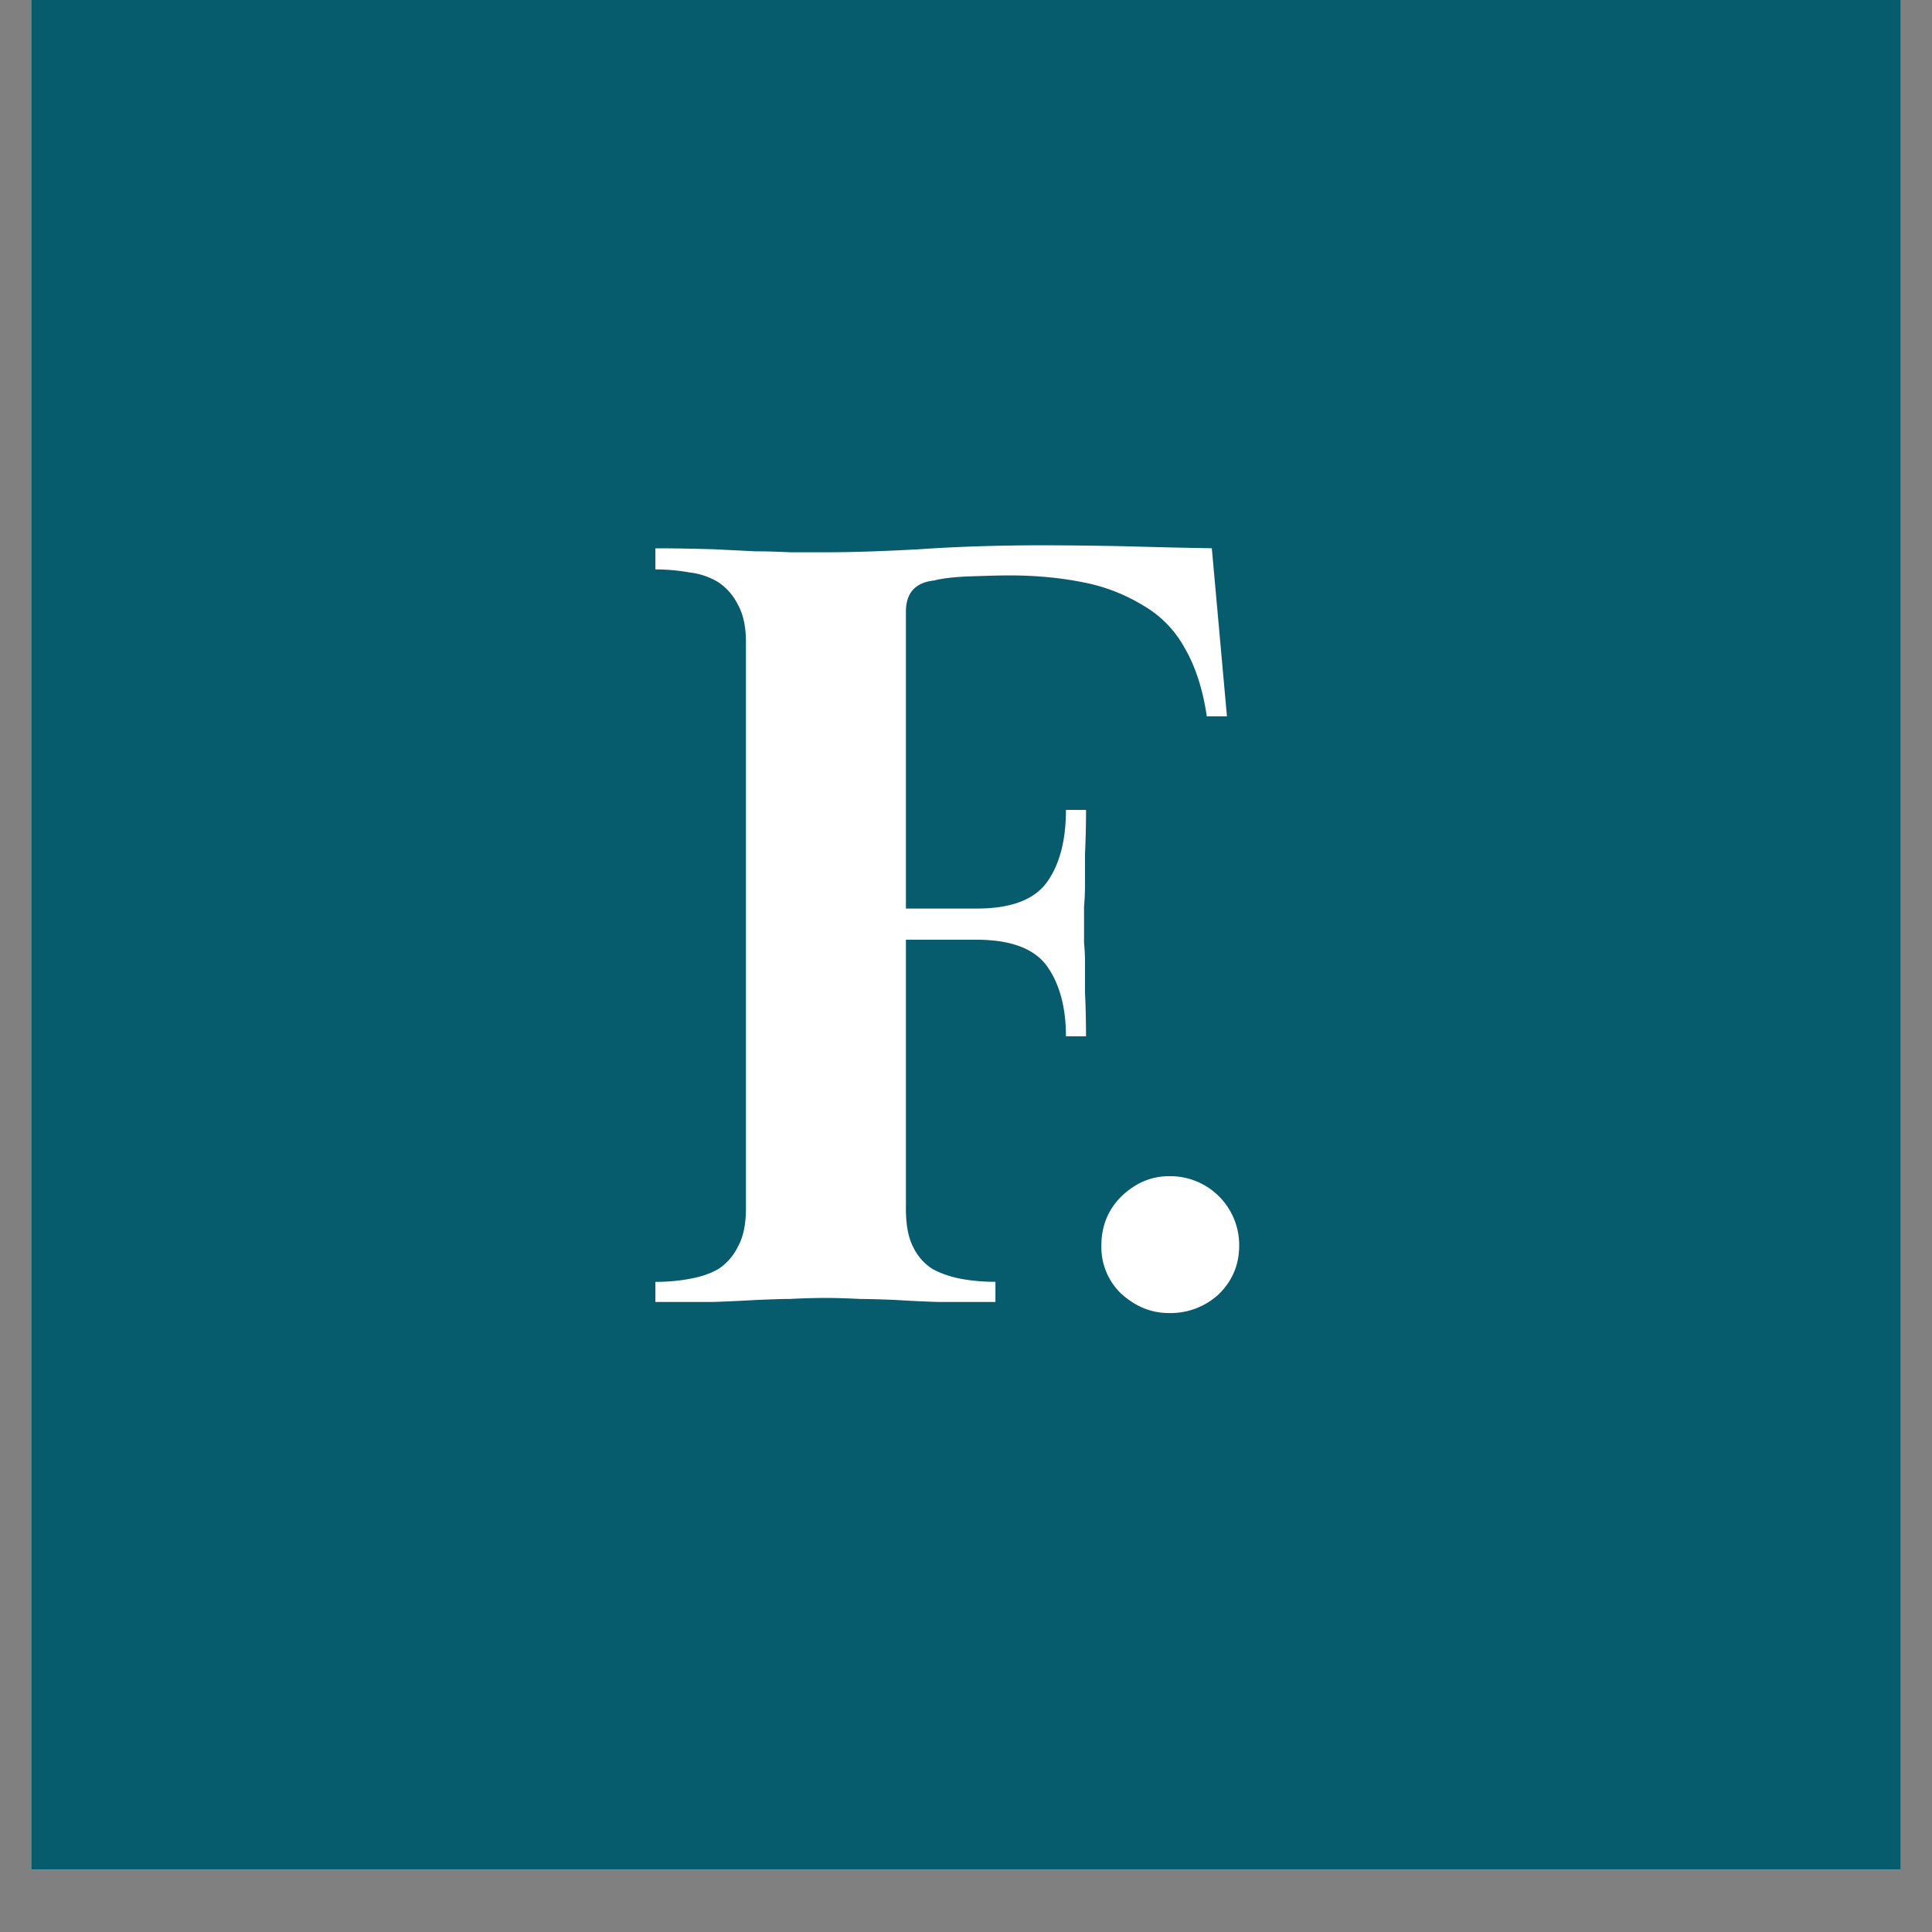
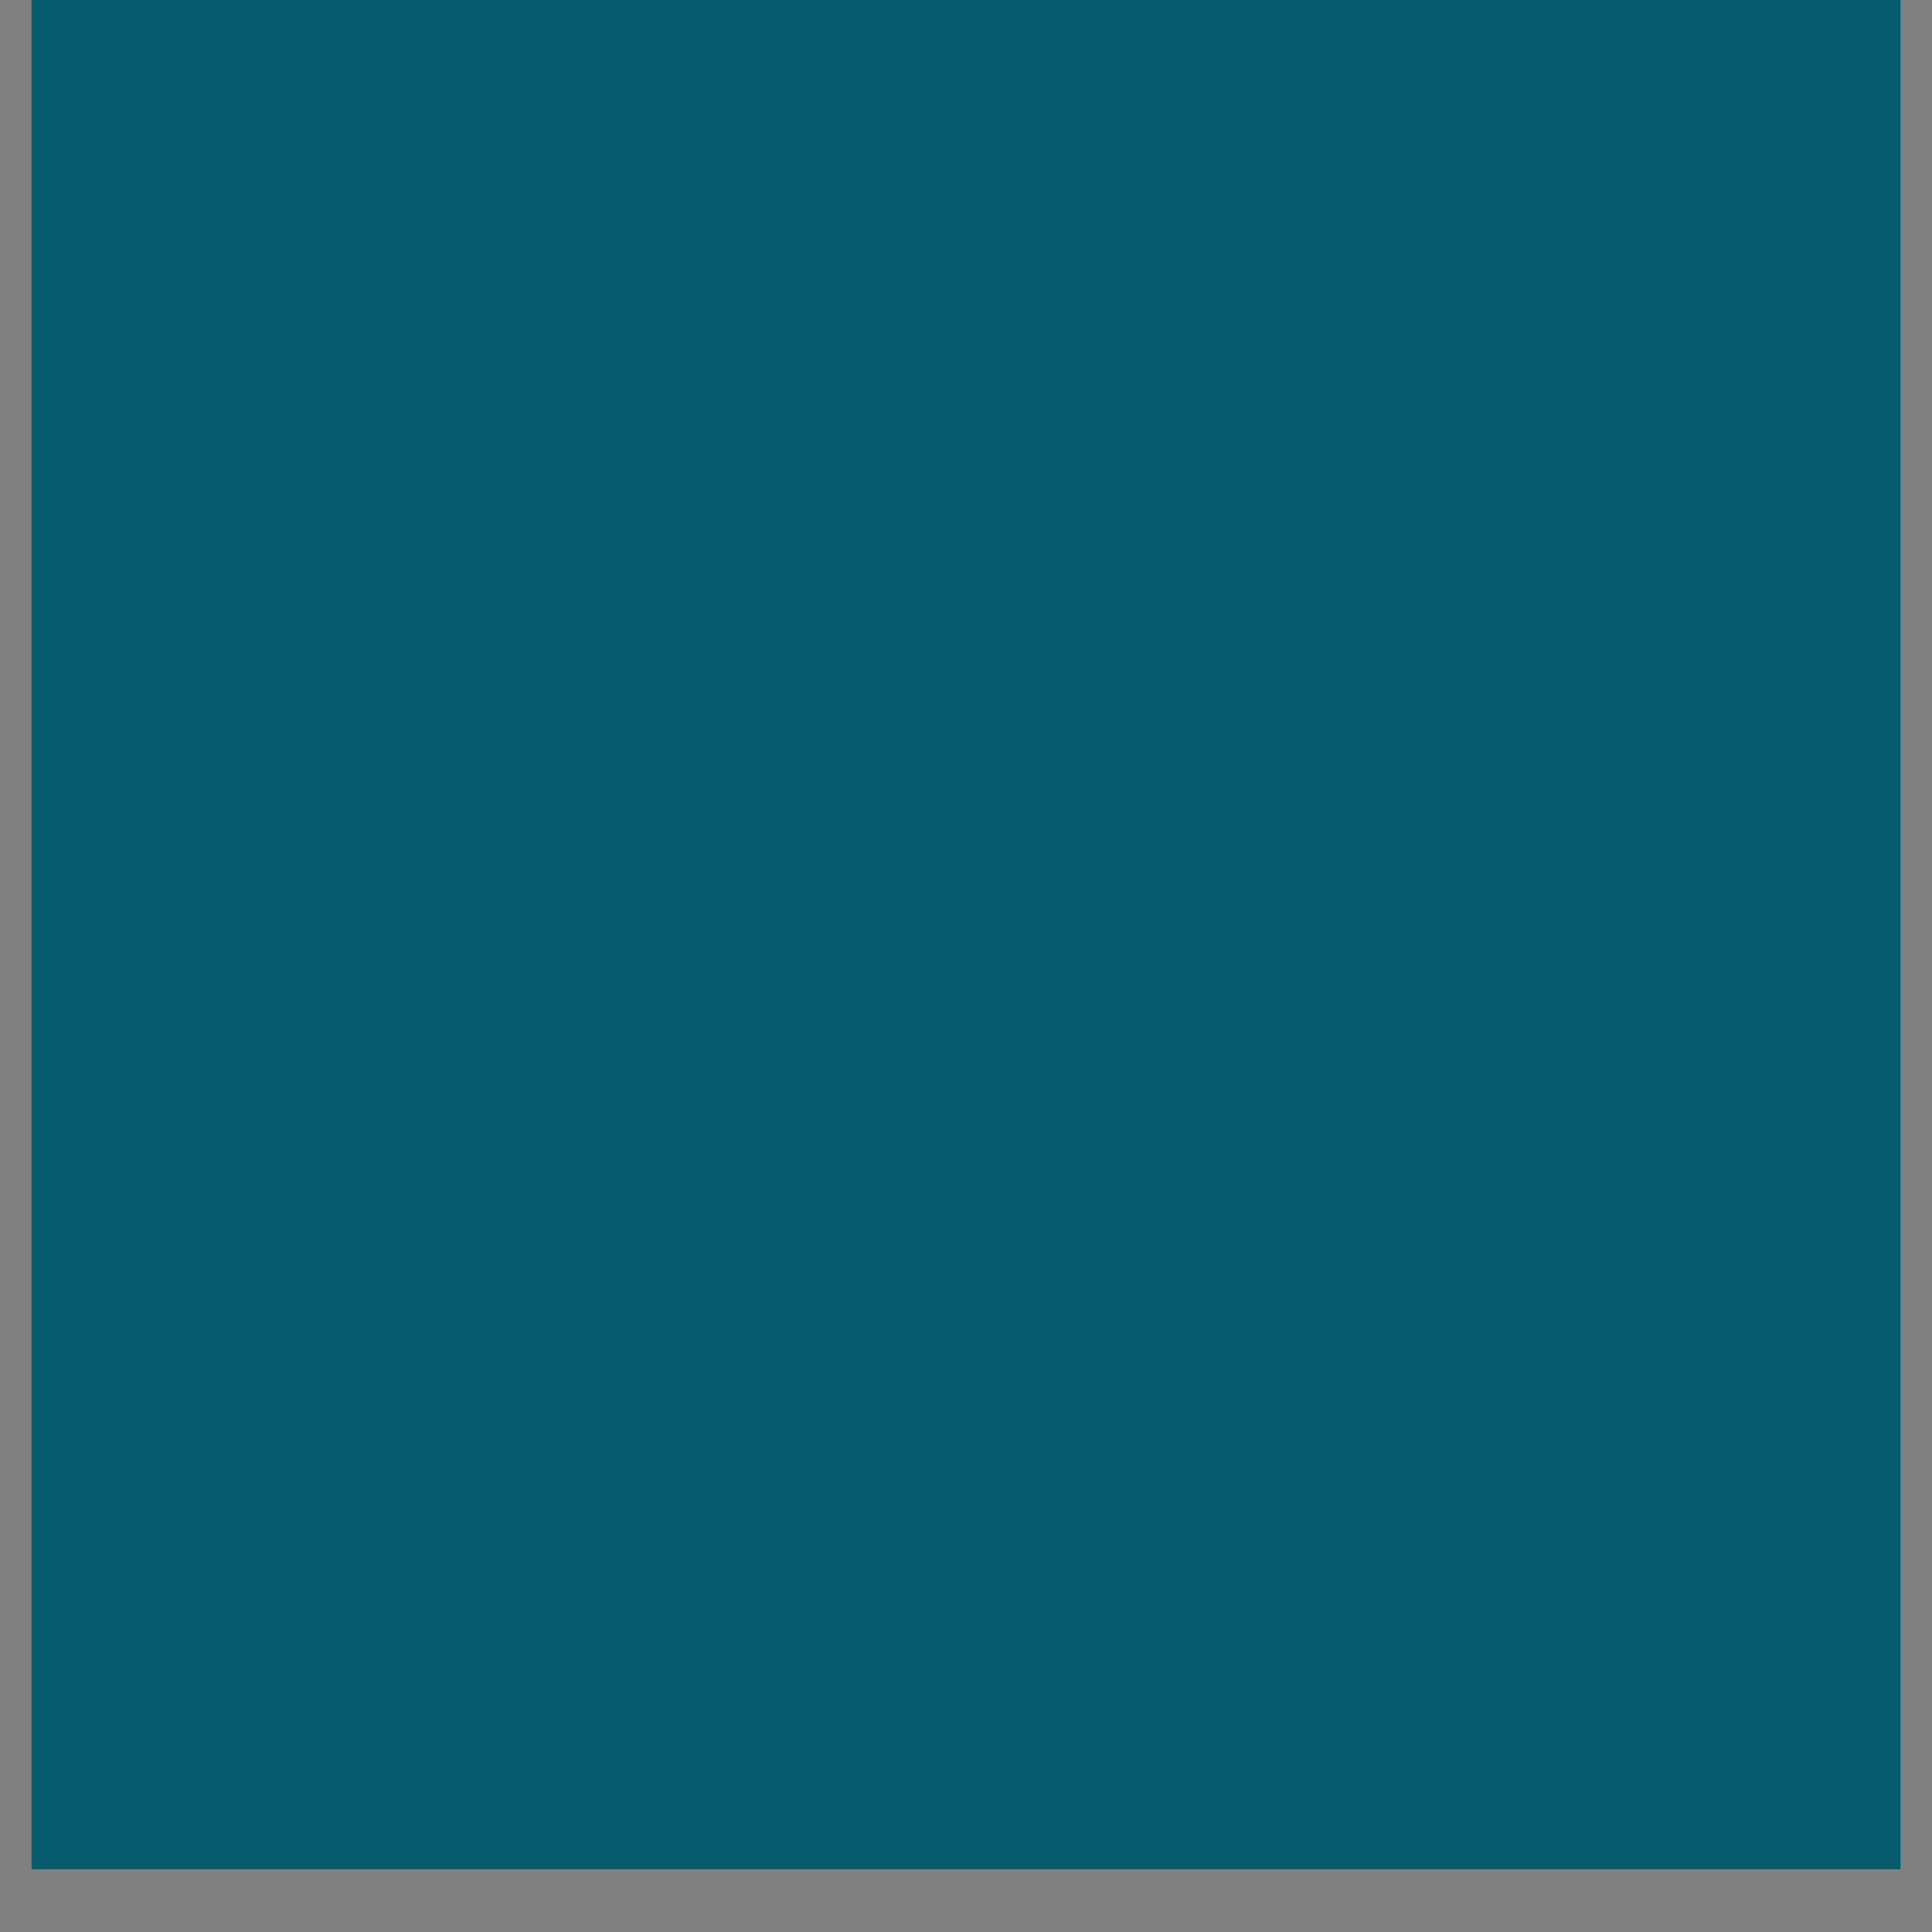
<svg xmlns="http://www.w3.org/2000/svg" data-bbox="0.484 0 29.032 29.031" height="40" viewBox="0 0 30 30" width="40" data-type="color">
  <rect x="0" y="0" width="30" height="30" fill="#808080" stroke="none" />
  <g>
    <defs>
      <clipPath id="2cb441e3-5679-48ce-9183-92b06b383208">
        <path d="M.484 0h29.032v29.031H.484Zm0 0" />
      </clipPath>
      <clipPath id="2053b793-b1f9-4b5c-96a6-27eedbaf6ae3">
        <path d="M1 5h9.527v13H1Zm0 0" />
      </clipPath>
      <clipPath id="09650873-a007-4a41-8846-a66934fb0bb4">
        <path d="M8 15h2.527v3H8Zm0 0" />
      </clipPath>
      <clipPath id="f41fe332-b727-4d60-aa1b-4efc7d9825ca">
-         <path d="M11 0v24H0V0z" />
-       </clipPath>
+         </clipPath>
    </defs>
    <g clip-path="url(#2cb441e3-5679-48ce-9183-92b06b383208)">
      <path d="M.484 0h29.032v29.031H.484Zm0 0" fill="#ffffff" data-color="1" />
      <path d="M.484 0h29.032v29.031H.484Zm0 0" fill="#065b6d" data-color="2" />
    </g>
    <g clip-path="url(#f41fe332-b727-4d60-aa1b-4efc7d9825ca)" transform="translate(9 3)">
      <g clip-path="url(#2053b793-b1f9-4b5c-96a6-27eedbaf6ae3)">
        <path d="M6.161 11.108q.796.002 1.094-.407c.195-.27.297-.644.297-1.125h.312c0 .274-.008.5-.016.688v.484q-.002.188-.015.328v.562c.008.087.015.188.015.313v.47q.014.267.016.671h-.312c0-.457-.102-.82-.297-1.094q-.299-.406-1.094-.406H5.067v4.172q-.001.377.11.594c.07.148.172.261.297.343q.2.11.453.157.248.046.53.046v.313h-.89a23 23 0 0 1-.656-.031q-.3-.014-.562-.016a11 11 0 0 0-.532-.016q-.3.002-.547.016c-.156 0-.336.008-.53.016q-.299.018-.673.031h-.89v-.312q.28 0 .53-.047.266-.046.454-.157a.86.86 0 0 0 .297-.343q.124-.218.125-.594V6.967q-.001-.356-.125-.578a.9.9 0 0 0-.297-.344 1.1 1.1 0 0 0-.453-.156 3 3 0 0 0-.531-.047v-.328c.351 0 .656.008.906.015l.656.032c.195 0 .379.008.547.015h.531q.593 0 1.453-.047.856-.06 1.907-.062.703.002 1.312.016c.414.011.86.023 1.328.03l.235 2.61h-.313c-.062-.426-.18-.781-.344-1.062a1.7 1.7 0 0 0-.64-.657 2.8 2.8 0 0 0-.922-.359c-.344-.07-.73-.11-1.156-.11-.2 0-.418.009-.657.016q-.345.017-.515.063c-.293.031-.438.195-.438.484v4.61Zm0 0" fill="#ffffff" data-color="1" />
      </g>
      <g clip-path="url(#09650873-a007-4a41-8846-a66934fb0bb4)">
        <path d="M8.102 16.342c0-.3.101-.555.312-.766.219-.207.461-.312.735-.312a1.07 1.07 0 0 1 1.093 1.078q0 .44-.312.75a1.1 1.1 0 0 1-.781.297c-.274 0-.516-.102-.735-.297a1 1 0 0 1-.312-.75m0 0" fill="#ffffff" data-color="1" />
      </g>
    </g>
  </g>
</svg>